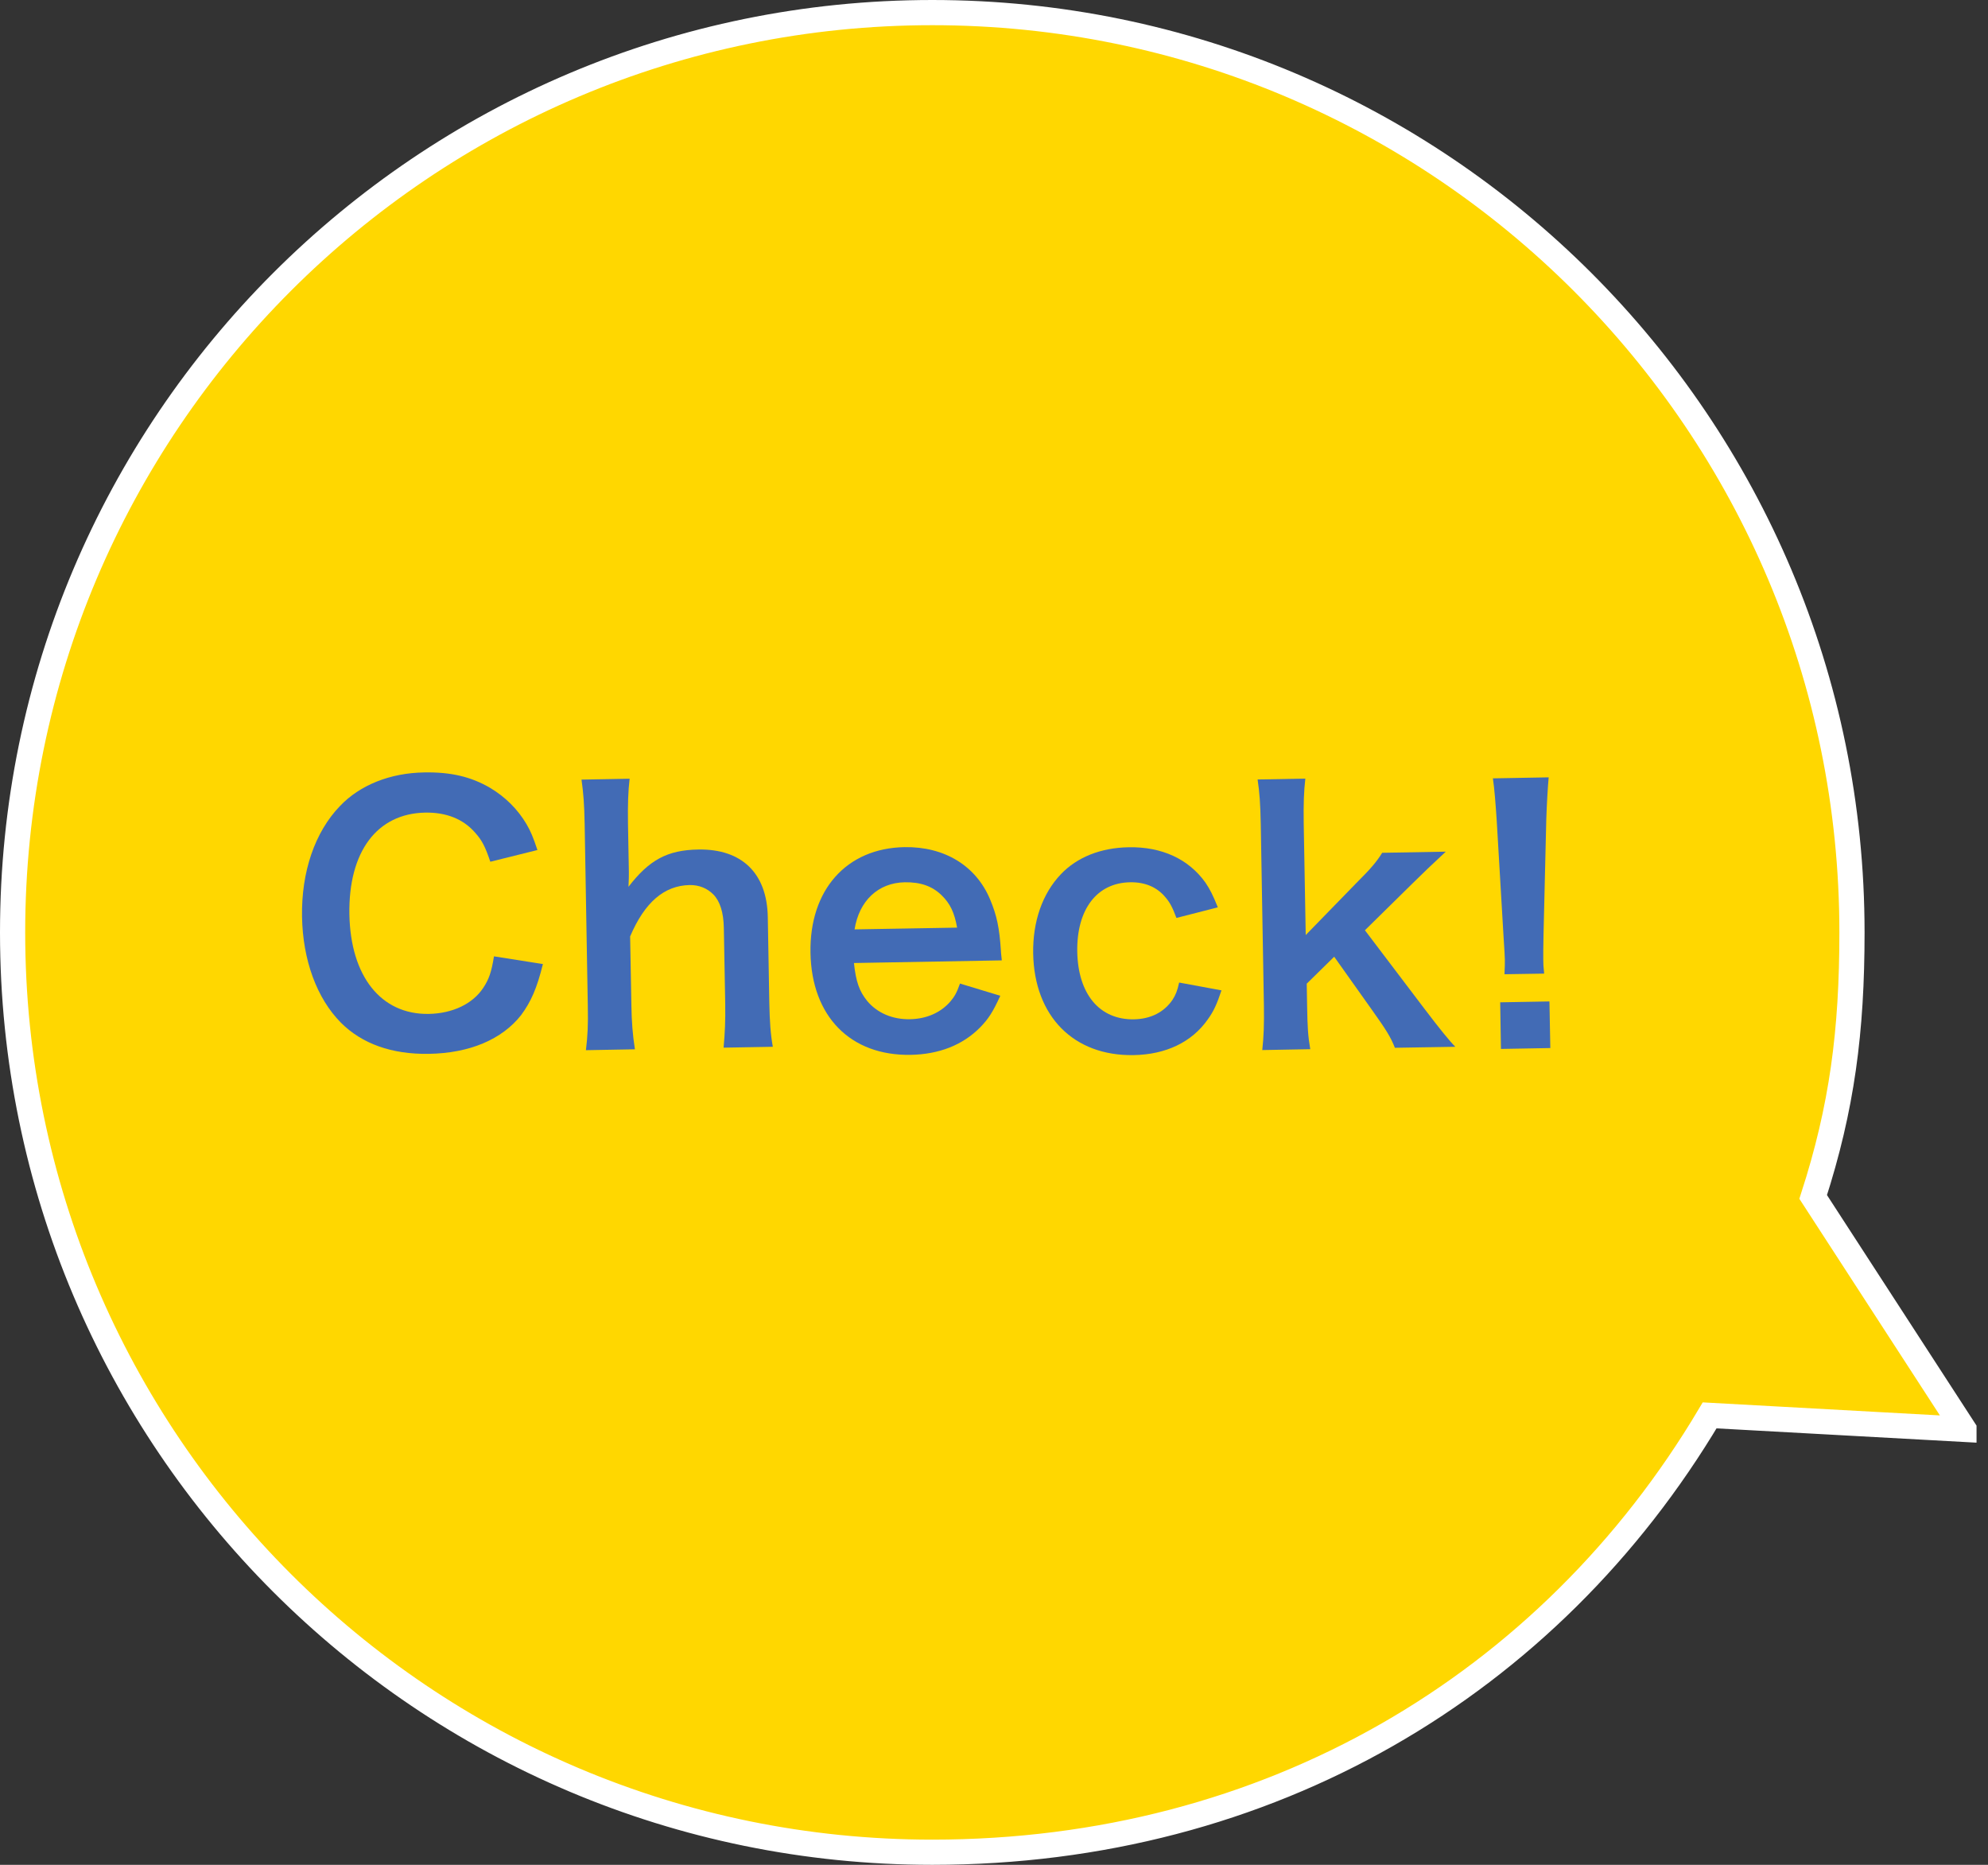
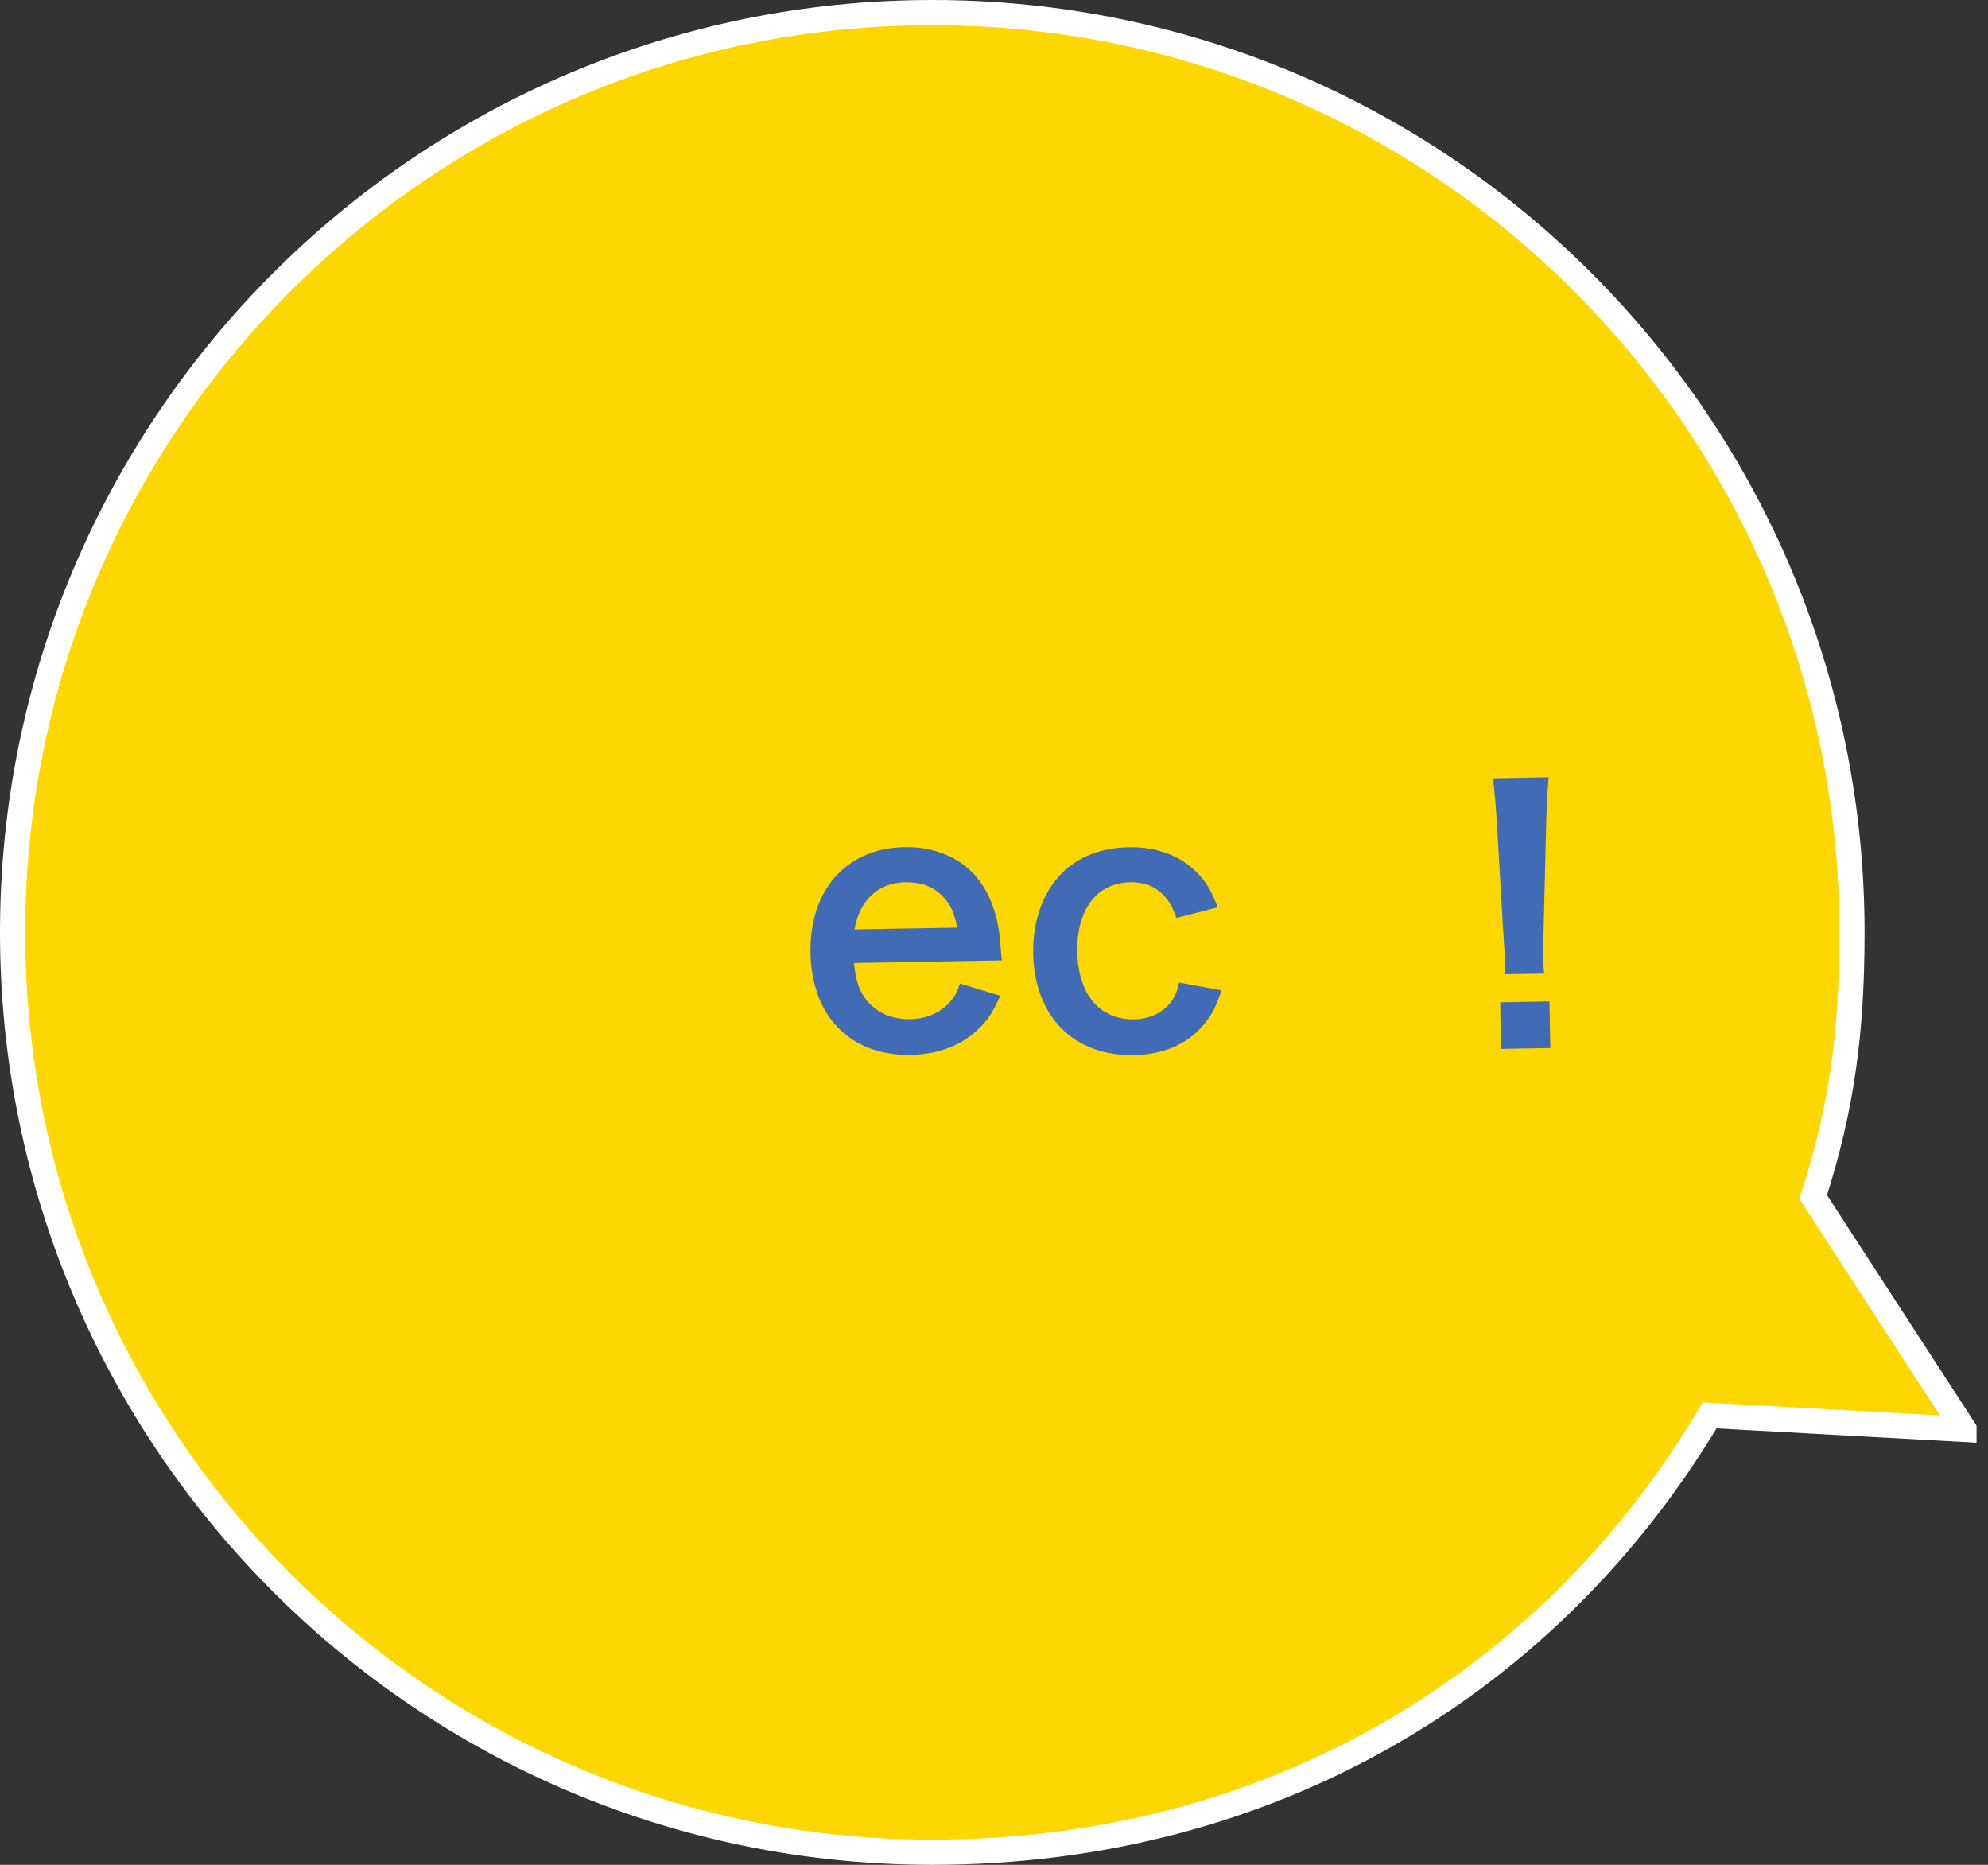
<svg xmlns="http://www.w3.org/2000/svg" id="_レイヤー_2" width="157.84" height="148.04" viewBox="0 0 157.84 148.04">
  <rect x="0" y="0" width="157.84" height="148.04" fill="#333333" stroke="none" />
  <defs>
    <style>.cls-1{fill:#426bb5;}.cls-2{fill:gold;stroke:#fff;stroke-width:2px;}</style>
  </defs>
  <g id="_テキスト">
    <path class="cls-2" d="M155.93,113.47l-11.97-18.45c2.29-7.09,3.08-13.15,3.08-21C147.04,33.69,114.35,1,74.02,1S1,33.69,1,74.02s32.69,73.02,73.02,73.02c26.71,0,48.99-13.28,61.72-34.68l20.19,1.11Z" />
-     <path class="cls-1" d="M43.11,76.51c-.48,1.95-.95,3.01-1.74,4.08-1.51,1.92-4.08,3.02-7.32,3.07-2.94.05-5.31-.8-6.98-2.47-1.92-1.94-3.03-4.97-3.09-8.42-.06-3.56,1.02-6.71,3-8.77,1.59-1.68,4-2.64,6.7-2.68,2.11-.04,3.71.34,5.21,1.21,1.23.73,2.22,1.72,2.91,2.89.33.56.53,1.04.87,2.06l-3.74.93c-.4-1.18-.65-1.69-1.2-2.3-.94-1.09-2.3-1.63-3.97-1.6-3.83.07-6.1,3.1-6.02,8.07.09,4.94,2.52,7.97,6.29,7.91,1.89-.03,3.5-.79,4.34-2.07.45-.68.65-1.25.85-2.5l3.87.61Z" />
-     <path class="cls-1" d="M49.99,61.81c-.12,1.03-.15,2.03-.13,3.57l.07,3.86c0,.35,0,.49-.03,1.16,1.64-2.13,3.08-2.92,5.54-2.96,3.46-.06,5.46,1.88,5.52,5.36l.12,6.8c.03,1.48.1,2.51.28,3.5l-3.91.07c.11-1.22.15-2.13.13-3.51l-.11-5.99c-.02-1.24-.31-2.13-.83-2.66-.49-.5-1.15-.76-1.88-.75-2.02.04-3.57,1.36-4.73,4.08l.1,5.45c.02,1.32.1,2.35.28,3.51l-3.89.07c.14-1.16.18-1.97.15-3.51l-.25-14.44c-.03-1.62-.1-2.46-.25-3.53l3.83-.07Z" />
    <path class="cls-1" d="M67.8,76.45c.16,1.48.42,2.23,1.05,3.01.8.96,2.02,1.48,3.4,1.45,1.32-.02,2.45-.53,3.21-1.41.32-.38.5-.68.76-1.42l3.2.97c-.6,1.31-.94,1.83-1.6,2.51-1.38,1.4-3.26,2.14-5.52,2.18-4.78.08-7.86-3.05-7.95-8.1-.09-4.99,2.85-8.31,7.47-8.39,3.16-.05,5.67,1.47,6.79,4.15.54,1.29.74,2.26.86,4.09,0,.05,0,.13.07.75l-11.74.21ZM75.99,73.64c-.21-1.19-.55-1.91-1.23-2.57-.74-.72-1.66-1.05-2.93-1.03-2.11.04-3.62,1.47-3.98,3.74l8.15-.14Z" />
    <path class="cls-1" d="M93.4,72.86c-.31-.83-.51-1.21-.87-1.63-.66-.8-1.61-1.21-2.8-1.19-2.64.04-4.25,2.15-4.2,5.5.06,3.38,1.77,5.42,4.49,5.38,1.35-.02,2.42-.58,3.08-1.56.24-.38.37-.68.52-1.36l3.36.62c-.36,1.09-.62,1.66-1.09,2.31-1.26,1.8-3.33,2.79-5.89,2.83-4.75.08-7.88-3.07-7.97-8.07-.04-2.54.73-4.74,2.19-6.28,1.3-1.37,3.18-2.11,5.39-2.15,2.64-.05,4.77.94,6.1,2.81.36.54.58.96.98,1.96l-3.28.84Z" />
-     <path class="cls-1" d="M103.64,61.81c-.12,1.03-.15,1.97-.13,3.54l.16,8.88,3.98-4.09c1.22-1.21,1.67-1.76,2.09-2.44l5.05-.09q-1.51,1.4-2.65,2.53l-3.77,3.71,4.67,6.16q1.88,2.48,2.51,3.09l-4.8.08c-.34-.86-.67-1.39-1.83-3.02l-2.99-4.21-2.18,2.14.03,1.75c.03,1.75.07,2.4.25,3.45l-3.81.07c.12-1.11.15-2.03.13-3.51l-.25-14.44c-.03-1.62-.1-2.51-.25-3.53l3.81-.07Z" />
    <path class="cls-1" d="M119.45,77.35c.02-.57.04-.84.03-1.16q0-.3-.11-1.94l-.54-9.17c-.08-1.19-.18-2.53-.3-3.29l4.43-.08c-.07.73-.15,2.13-.19,3.3l-.22,9.18q-.03,1.59-.02,1.97c0,.32.01.59.07,1.13l-3.16.05ZM119.17,83.27l-.06-3.7,3.91-.07.07,3.7-3.91.07Z" />
  </g>
</svg>